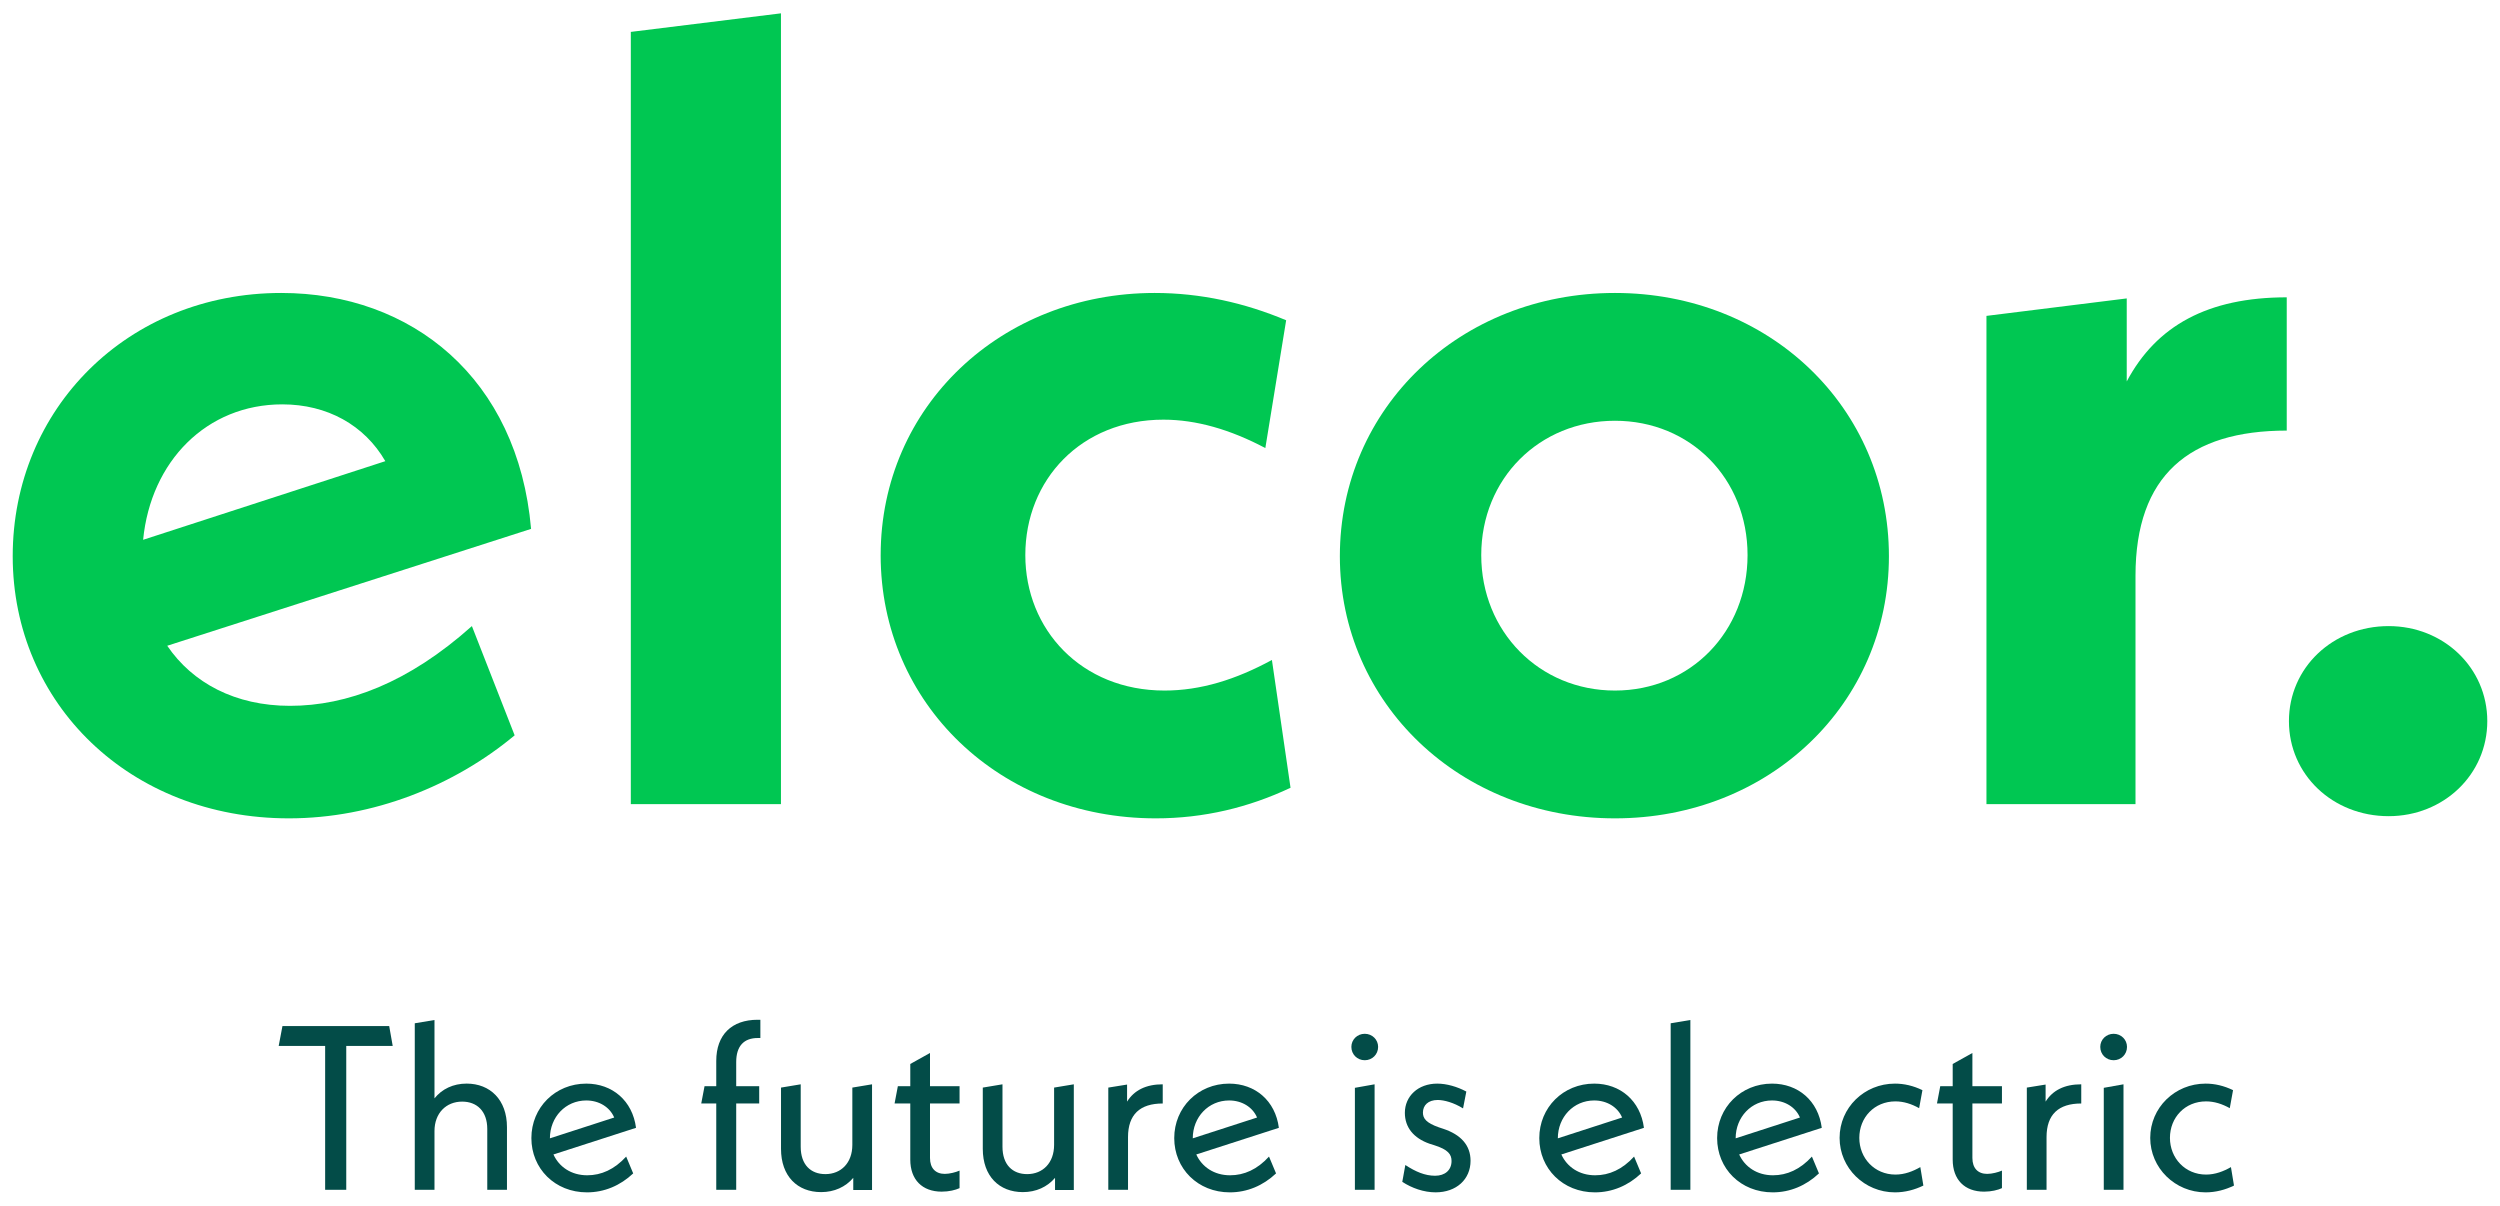
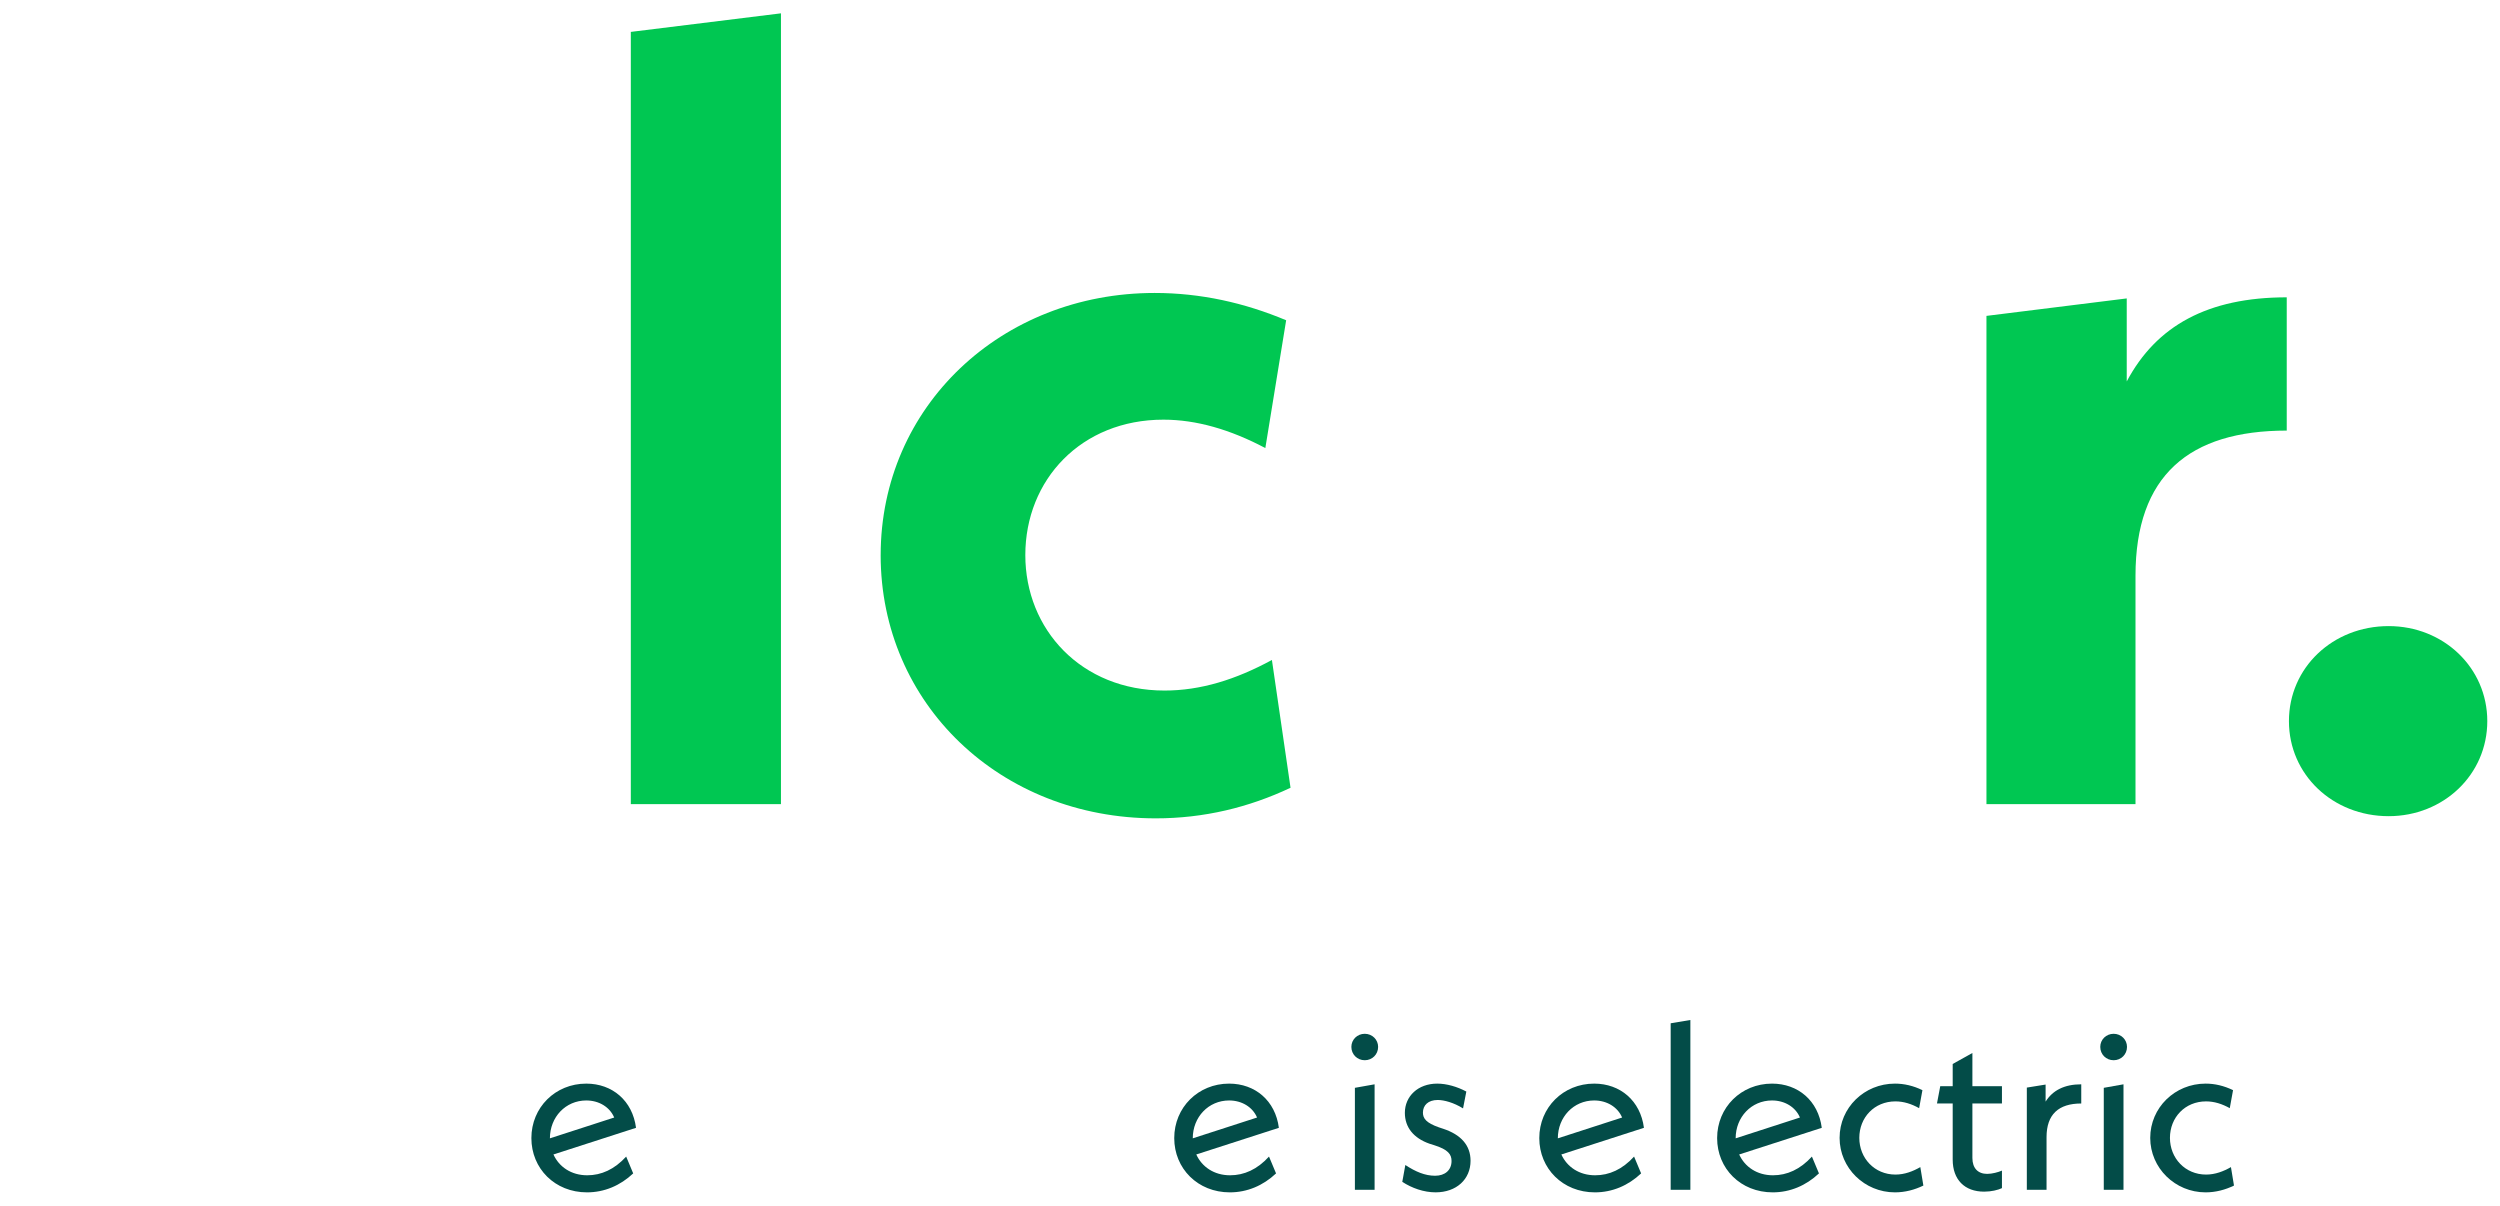
<svg xmlns="http://www.w3.org/2000/svg" width="141" height="68" viewBox="0 0 141 68">
  <g class="elcor-logo-mark" fill="#00C752">
-     <path fill-rule="nonzero" d="M26.615,35.312 L29.026,41.473 C25.626,44.307 21.052,46.155 16.293,46.155 C7.33,46.155 0.717,39.686 0.717,31.369 C0.717,23.053 7.207,16.523 15.86,16.523 C23.216,16.523 29.211,21.328 29.953,29.829 L9.432,36.421 C10.854,38.516 13.265,39.809 16.355,39.809 C19.569,39.809 23.03,38.516 26.615,35.312 L26.615,35.312 Z M8.072,30.445 L21.732,26.01 C20.558,23.977 18.456,22.806 15.922,22.806 C11.657,22.806 8.505,26.01 8.072,30.445 Z" />
    <polygon points="35.578 1.799 44.046 .752 44.046 45.354 35.578 45.354" />
    <path d="M49.67,31.308 C49.67,22.93 56.469,16.523 65.122,16.523 C67.718,16.523 70.191,17.077 72.539,18.063 L71.365,25.271 C69.387,24.223 67.471,23.669 65.616,23.669 C60.981,23.669 57.828,27.057 57.828,31.308 C57.828,35.497 60.98,38.947 65.678,38.947 C67.718,38.947 69.696,38.331 71.736,37.222 L72.786,44.43 C70.437,45.539 67.903,46.155 65.183,46.155 C56.406,46.155 49.669,39.686 49.669,31.308 L49.67,31.308 Z" />
-     <path fill-rule="nonzero" d="M75.568,31.37 C75.568,22.991 82.367,16.523 91.083,16.523 C99.798,16.523 106.535,22.991 106.535,31.37 C106.535,39.687 99.798,46.155 91.083,46.155 C82.367,46.155 75.568,39.686 75.568,31.37 Z M98.562,31.308 C98.562,26.996 95.347,23.731 91.083,23.731 C86.818,23.731 83.542,26.996 83.542,31.308 C83.542,35.62 86.818,38.947 91.083,38.947 C95.347,38.947 98.562,35.62 98.562,31.308 Z" />
    <path d="M128.972 16.769L128.972 24.285C123.471 24.285 120.442 26.811 120.442 32.478L120.442 45.354 112.036 45.354 112.036 17.816 119.948 16.831 119.948 21.513C121.617 18.371 124.522 16.769 128.972 16.769zM129.096 40.672C129.096 37.654 131.568 35.312 134.72 35.312 137.811 35.312 140.283 37.654 140.283 40.672 140.283 43.691 137.811 46.032 134.72 46.032 131.568 46.032 129.096 43.691 129.096 40.672z" />
  </g>
  <g class="elcor-logo-payoff" fill="#034C48" transform="translate(15 57)">
-     <polygon points="4.529 1.992 4.529 10.104 3.338 10.104 3.338 1.992 .718 1.992 .93 .871 6.951 .871 7.149 1.992" />
-     <path d="M13.593,6.569 L13.593,10.104 L12.482,10.104 L12.482,6.674 C12.482,5.672 11.9,5.131 11.066,5.131 C10.166,5.131 9.505,5.777 9.505,6.793 L9.505,10.104 L8.393,10.104 L8.393,0.713 L9.505,0.528 L9.505,4.947 C9.928,4.419 10.563,4.115 11.317,4.115 C12.641,4.115 13.593,5.026 13.593,6.569 L13.593,6.569 Z" />
    <path fill-rule="nonzero" d="M20.316,8.231 L20.712,9.18 C19.985,9.866 19.085,10.249 18.106,10.249 C16.293,10.249 14.97,8.903 14.97,7.189 C14.97,5.461 16.319,4.116 18.066,4.116 C19.535,4.116 20.673,5.079 20.872,6.609 L16.214,8.112 C16.531,8.811 17.219,9.286 18.119,9.286 C18.913,9.286 19.654,8.956 20.316,8.231 L20.316,8.231 Z M16.015,7.202 L19.641,6.028 C19.389,5.435 18.781,5.066 18.066,5.066 C16.902,5.066 16.015,6.002 16.015,7.202 L16.015,7.202 Z" />
-     <path d="M26.522 2.902L26.522 4.261 27.819 4.261 27.819 5.237 26.522 5.237 26.522 10.103 25.397 10.103 25.397 5.237 24.55 5.237 24.736 4.261 25.397 4.261 25.397 2.836C25.397 1.359 26.271.515 27.726.515L27.885.515 27.885 1.544 27.74 1.544C26.959 1.544 26.522 1.992 26.522 2.902L26.522 2.902zM34.183 4.155L34.183 10.117 33.124 10.117 33.124 9.431C32.688 9.945 32.053 10.235 31.312 10.235 29.975 10.235 29.049 9.338 29.049 7.795L29.049 4.34 30.16 4.155 30.16 7.677C30.16 8.693 30.729 9.22 31.55 9.22 32.436 9.22 33.072 8.587 33.072 7.572L33.072 4.34 34.183 4.155zM37.452 5.237L37.452 8.31C37.452 8.89 37.769 9.207 38.285 9.207 38.563 9.207 38.907 9.114 39.119 9.022L39.119 10.011C38.894 10.116 38.524 10.209 38.113 10.209 37.015 10.209 36.34 9.536 36.34 8.402L36.34 5.237 35.454 5.237 35.639 4.261 36.34 4.261 36.34 3.008 37.452 2.388 37.452 4.261 39.119 4.261 39.119 5.237 37.452 5.237 37.452 5.237zM45.563 4.155L45.563 10.117 44.504 10.117 44.504 9.431C44.068 9.945 43.432 10.235 42.691 10.235 41.355 10.235 40.429 9.338 40.429 7.795L40.429 4.34 41.54 4.155 41.54 7.677C41.54 8.693 42.109 9.22 42.93 9.22 43.816 9.22 44.451 8.587 44.451 7.572L44.451 4.34 45.563 4.155zM50.578 4.155L50.578 5.237C49.295 5.237 48.62 5.857 48.62 7.136L48.62 10.104 47.508 10.104 47.508 4.34 48.567 4.169 48.567 5.131C48.964 4.498 49.626 4.155 50.578 4.155z" />
    <path fill-rule="nonzero" d="M56.572 8.231L56.969 9.18C56.242 9.866 55.342 10.249 54.363 10.249 52.55 10.249 51.227 8.903 51.227 7.189 51.227 5.461 52.576 4.116 54.323 4.116 55.791 4.116 56.93 5.079 57.128 6.609L52.47 8.112C52.788 8.811 53.476 9.286 54.376 9.286 55.17 9.286 55.911 8.956 56.572 8.231L56.572 8.231zM52.272 7.202L55.898 6.028C55.646 5.435 55.038 5.066 54.323 5.066 53.158 5.066 52.272 6.002 52.272 7.202L52.272 7.202zM61.217 2.045C61.217 1.636 61.548 1.306 61.972 1.306 62.395 1.306 62.726 1.636 62.726 2.045 62.726 2.467 62.395 2.797 61.972 2.797 61.548 2.797 61.217 2.467 61.217 2.045zM61.416 4.353L62.527 4.155 62.527 10.104 61.416 10.104 61.416 4.353 61.416 4.353z" />
    <path d="M64.089,9.655 L64.261,8.706 C64.843,9.088 65.372,9.312 65.941,9.312 C66.497,9.312 66.867,8.996 66.867,8.481 C66.867,8.112 66.682,7.835 65.875,7.584 L65.623,7.505 C64.724,7.189 64.234,6.582 64.234,5.764 C64.234,4.828 64.975,4.116 66.06,4.116 C66.589,4.116 67.185,4.287 67.701,4.564 L67.516,5.514 C66.986,5.184 66.444,5.039 66.086,5.039 C65.544,5.039 65.253,5.342 65.253,5.751 C65.253,6.081 65.438,6.332 66.153,6.582 L66.391,6.661 C67.397,6.991 67.939,7.598 67.939,8.468 C67.939,9.51 67.145,10.248 65.968,10.248 C65.306,10.248 64.631,10.011 64.088,9.655 L64.089,9.655 Z" />
    <path fill-rule="nonzero" d="M77.162,8.231 L77.559,9.18 C76.832,9.866 75.932,10.249 74.953,10.249 C73.14,10.249 71.816,8.903 71.816,7.189 C71.816,5.461 73.166,4.116 74.913,4.116 C76.381,4.116 77.519,5.079 77.718,6.609 L73.06,8.112 C73.378,8.811 74.066,9.286 74.966,9.286 C75.76,9.286 76.501,8.956 77.162,8.231 L77.162,8.231 Z M72.862,7.202 L76.487,6.028 C76.236,5.435 75.627,5.066 74.913,5.066 C73.748,5.066 72.862,6.002 72.862,7.202 L72.862,7.202 Z" />
    <polygon points="79.226 .713 80.337 .528 80.337 10.104 79.226 10.104" />
    <path fill-rule="nonzero" d="M87.192,8.231 L87.589,9.18 C86.861,9.866 85.962,10.249 84.982,10.249 C83.169,10.249 81.846,8.903 81.846,7.189 C81.846,5.461 83.196,4.116 84.943,4.116 C86.411,4.116 87.549,5.079 87.748,6.609 L83.09,8.112 C83.408,8.811 84.096,9.286 84.996,9.286 C85.789,9.286 86.531,8.956 87.192,8.231 L87.192,8.231 Z M82.891,7.202 L86.517,6.028 C86.266,5.435 85.657,5.066 84.942,5.066 C83.778,5.066 82.891,6.002 82.891,7.202 L82.891,7.202 Z" />
    <path d="M88.753 7.176C88.753 5.474 90.143 4.116 91.876 4.116 92.393 4.116 92.909 4.235 93.425 4.485L93.239 5.501C92.816 5.263 92.366 5.118 91.903 5.118 90.712 5.118 89.865 6.028 89.865 7.176 89.865 8.323 90.725 9.246 91.903 9.246 92.419 9.246 92.895 9.062 93.306 8.824L93.478 9.866C92.988 10.104 92.445 10.249 91.876 10.249 90.156 10.249 88.753 8.877 88.753 7.176zM96.243 5.237L96.243 8.31C96.243 8.89 96.561 9.207 97.077 9.207 97.355 9.207 97.699 9.114 97.91 9.022L97.91 10.011C97.686 10.116 97.315 10.209 96.905 10.209 95.806 10.209 95.132 9.536 95.132 8.402L95.132 5.237 94.245 5.237 94.43 4.261 95.132 4.261 95.132 3.008 96.243 2.388 96.243 4.261 97.91 4.261 97.91 5.237 96.243 5.237 96.243 5.237zM102.383 4.155L102.383 5.237C101.099 5.237 100.425 5.857 100.425 7.136L100.425 10.104 99.313 10.104 99.313 4.34 100.372 4.169 100.372 5.131C100.769 4.498 101.43 4.155 102.383 4.155z" />
    <path fill-rule="nonzero" d="M103.455,2.045 C103.455,1.636 103.785,1.306 104.209,1.306 C104.632,1.306 104.963,1.636 104.963,2.045 C104.963,2.467 104.632,2.797 104.209,2.797 C103.785,2.797 103.455,2.467 103.455,2.045 Z M103.653,4.353 L104.765,4.155 L104.765,10.104 L103.653,10.104 L103.653,4.353 L103.653,4.353 Z" />
    <path d="M106.273,7.176 C106.273,5.474 107.662,4.116 109.396,4.116 C109.912,4.116 110.428,4.235 110.944,4.485 L110.759,5.501 C110.335,5.263 109.886,5.118 109.422,5.118 C108.232,5.118 107.385,6.028 107.385,7.176 C107.385,8.323 108.245,9.246 109.422,9.246 C109.938,9.246 110.415,9.062 110.825,8.824 L110.997,9.866 C110.507,10.104 109.965,10.249 109.396,10.249 C107.676,10.249 106.273,8.877 106.273,7.176 Z" />
  </g>
</svg>